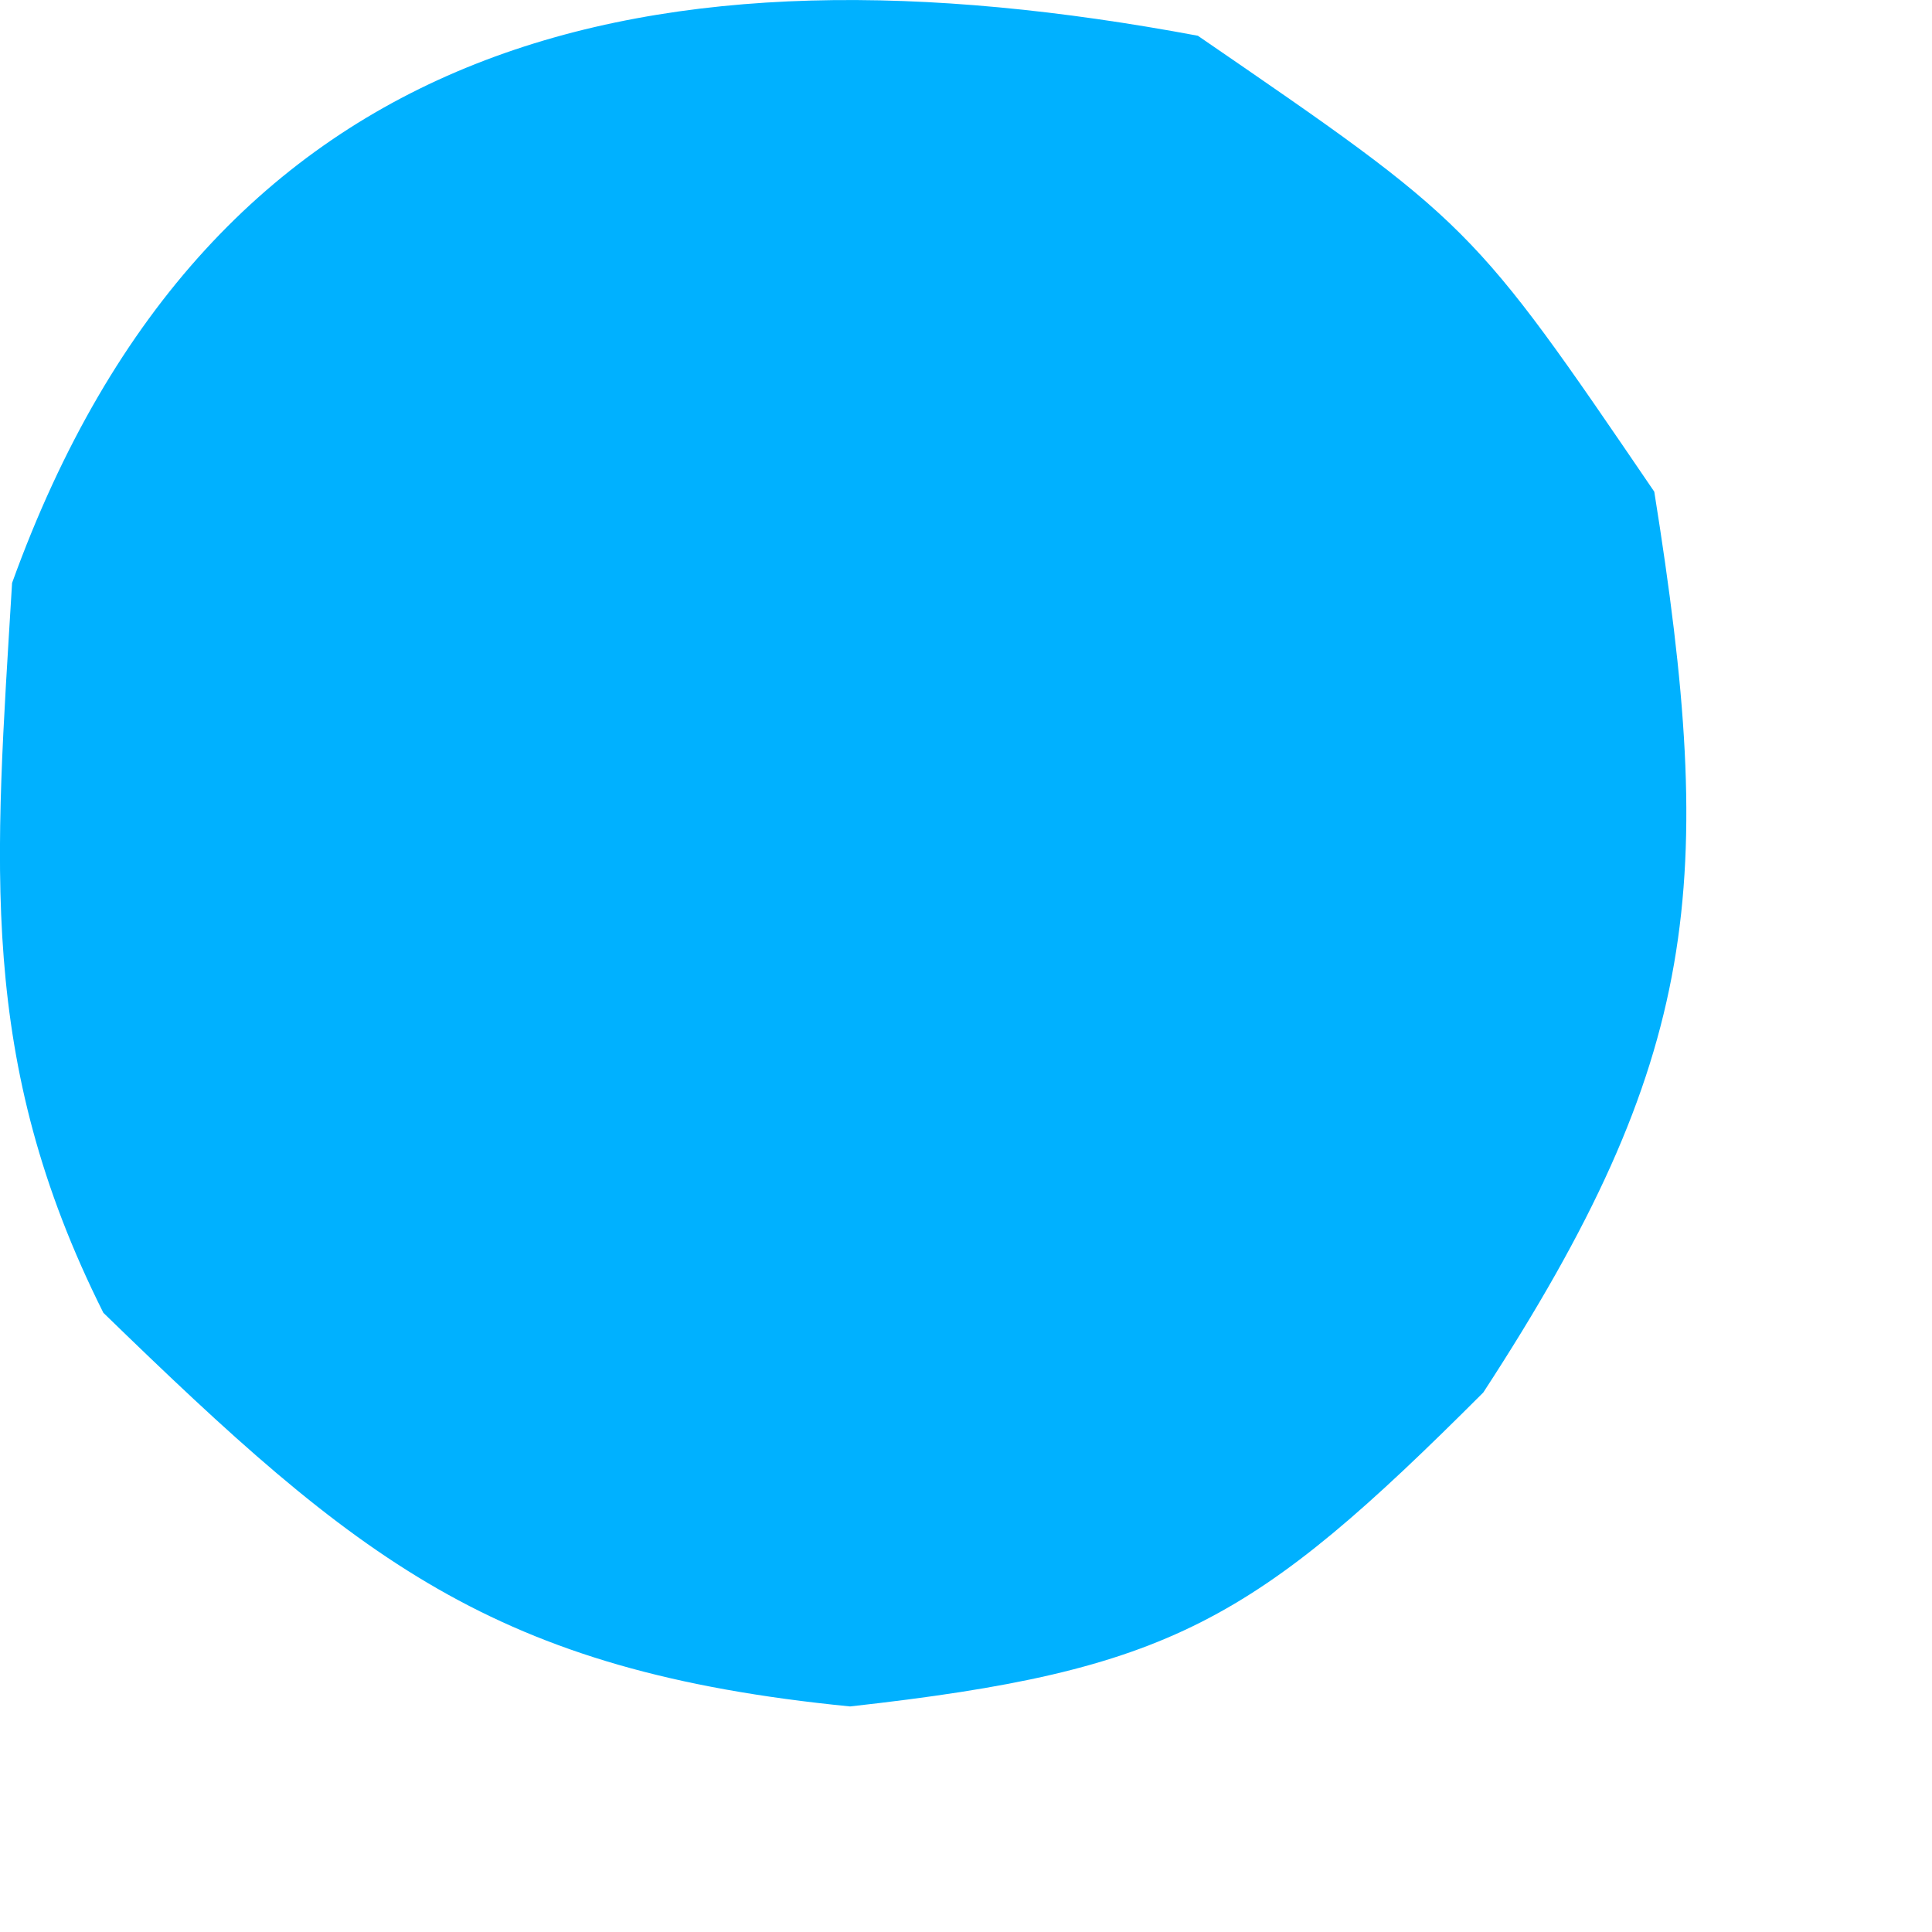
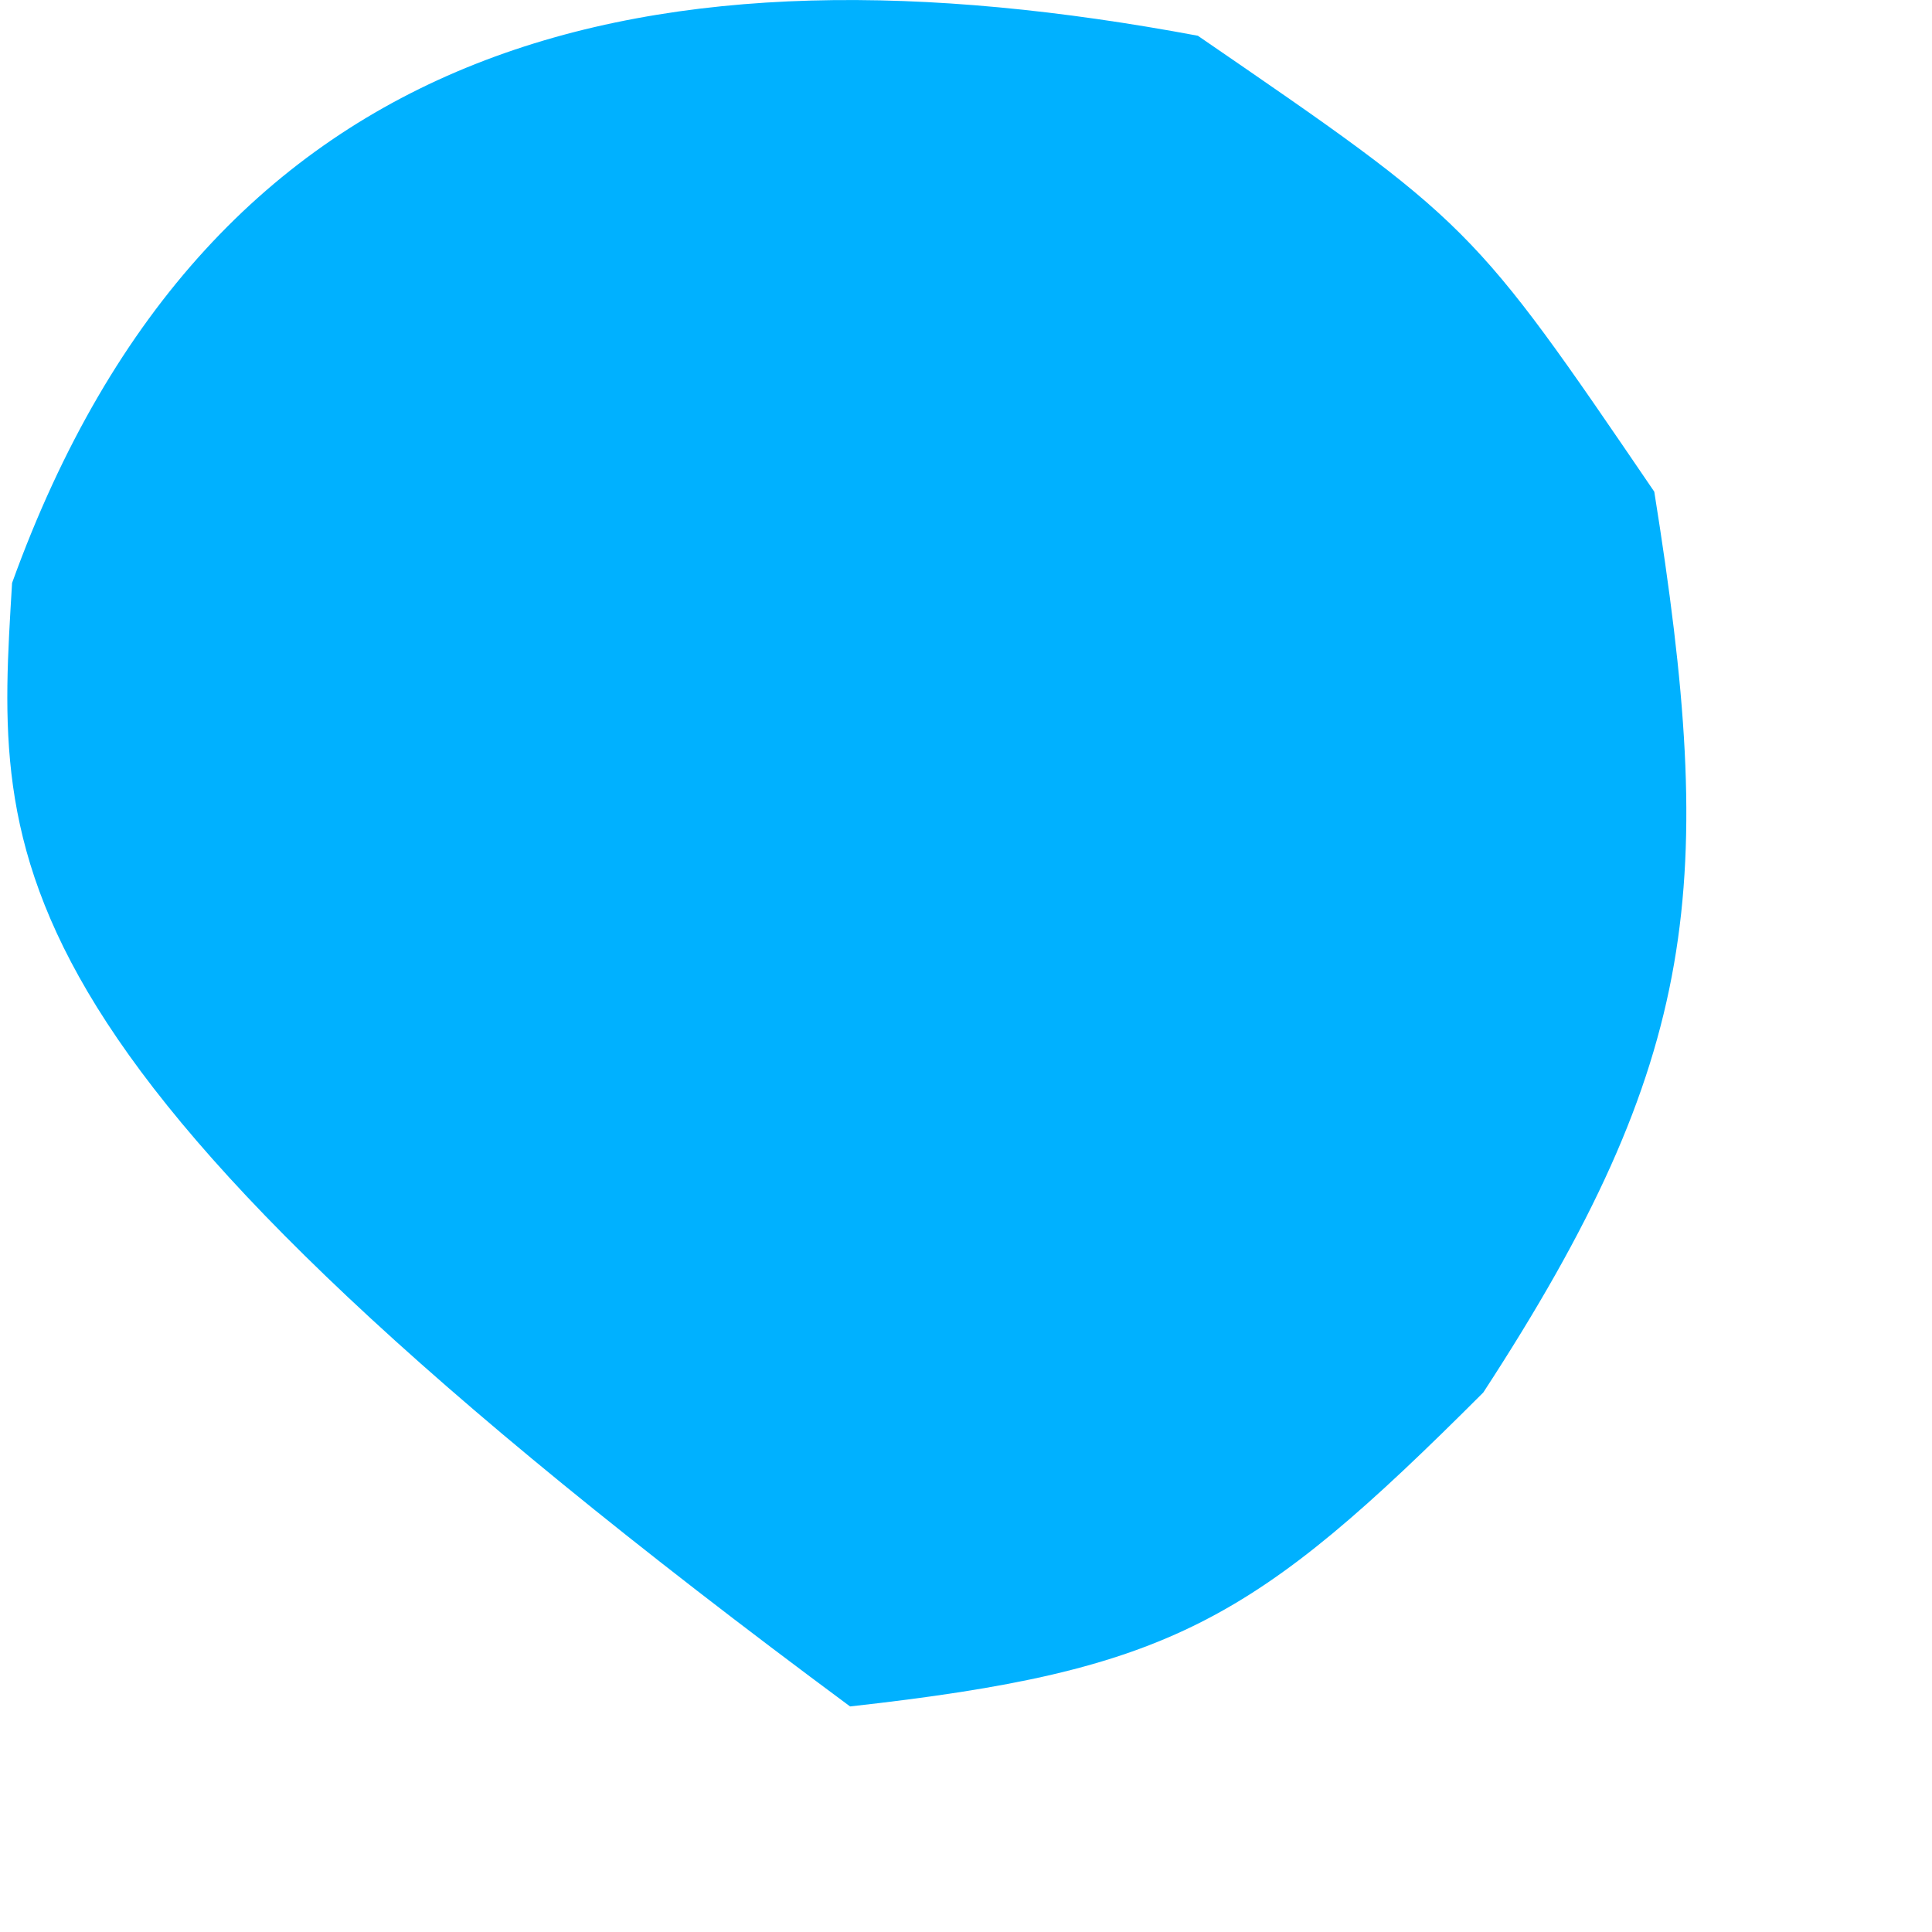
<svg xmlns="http://www.w3.org/2000/svg" fill="none" height="100%" overflow="visible" preserveAspectRatio="none" style="display: block;" viewBox="0 0 4 4" width="100%">
-   <path d="M2.48 0.074C3.047 0.463 3.047 0.463 3.425 1.018C3.555 1.831 3.522 2.191 3.071 2.883C2.596 3.358 2.425 3.459 1.76 3.533C1.02 3.46 0.74 3.229 0.214 2.718C-0.049 2.193 -0.01 1.789 0.025 1.207C0.438 0.063 1.353 -0.137 2.48 0.074Z" fill="#00B1FF" id="Vector" />
+   <path d="M2.48 0.074C3.047 0.463 3.047 0.463 3.425 1.018C3.555 1.831 3.522 2.191 3.071 2.883C2.596 3.358 2.425 3.459 1.76 3.533C-0.049 2.193 -0.01 1.789 0.025 1.207C0.438 0.063 1.353 -0.137 2.48 0.074Z" fill="#00B1FF" id="Vector" />
</svg>